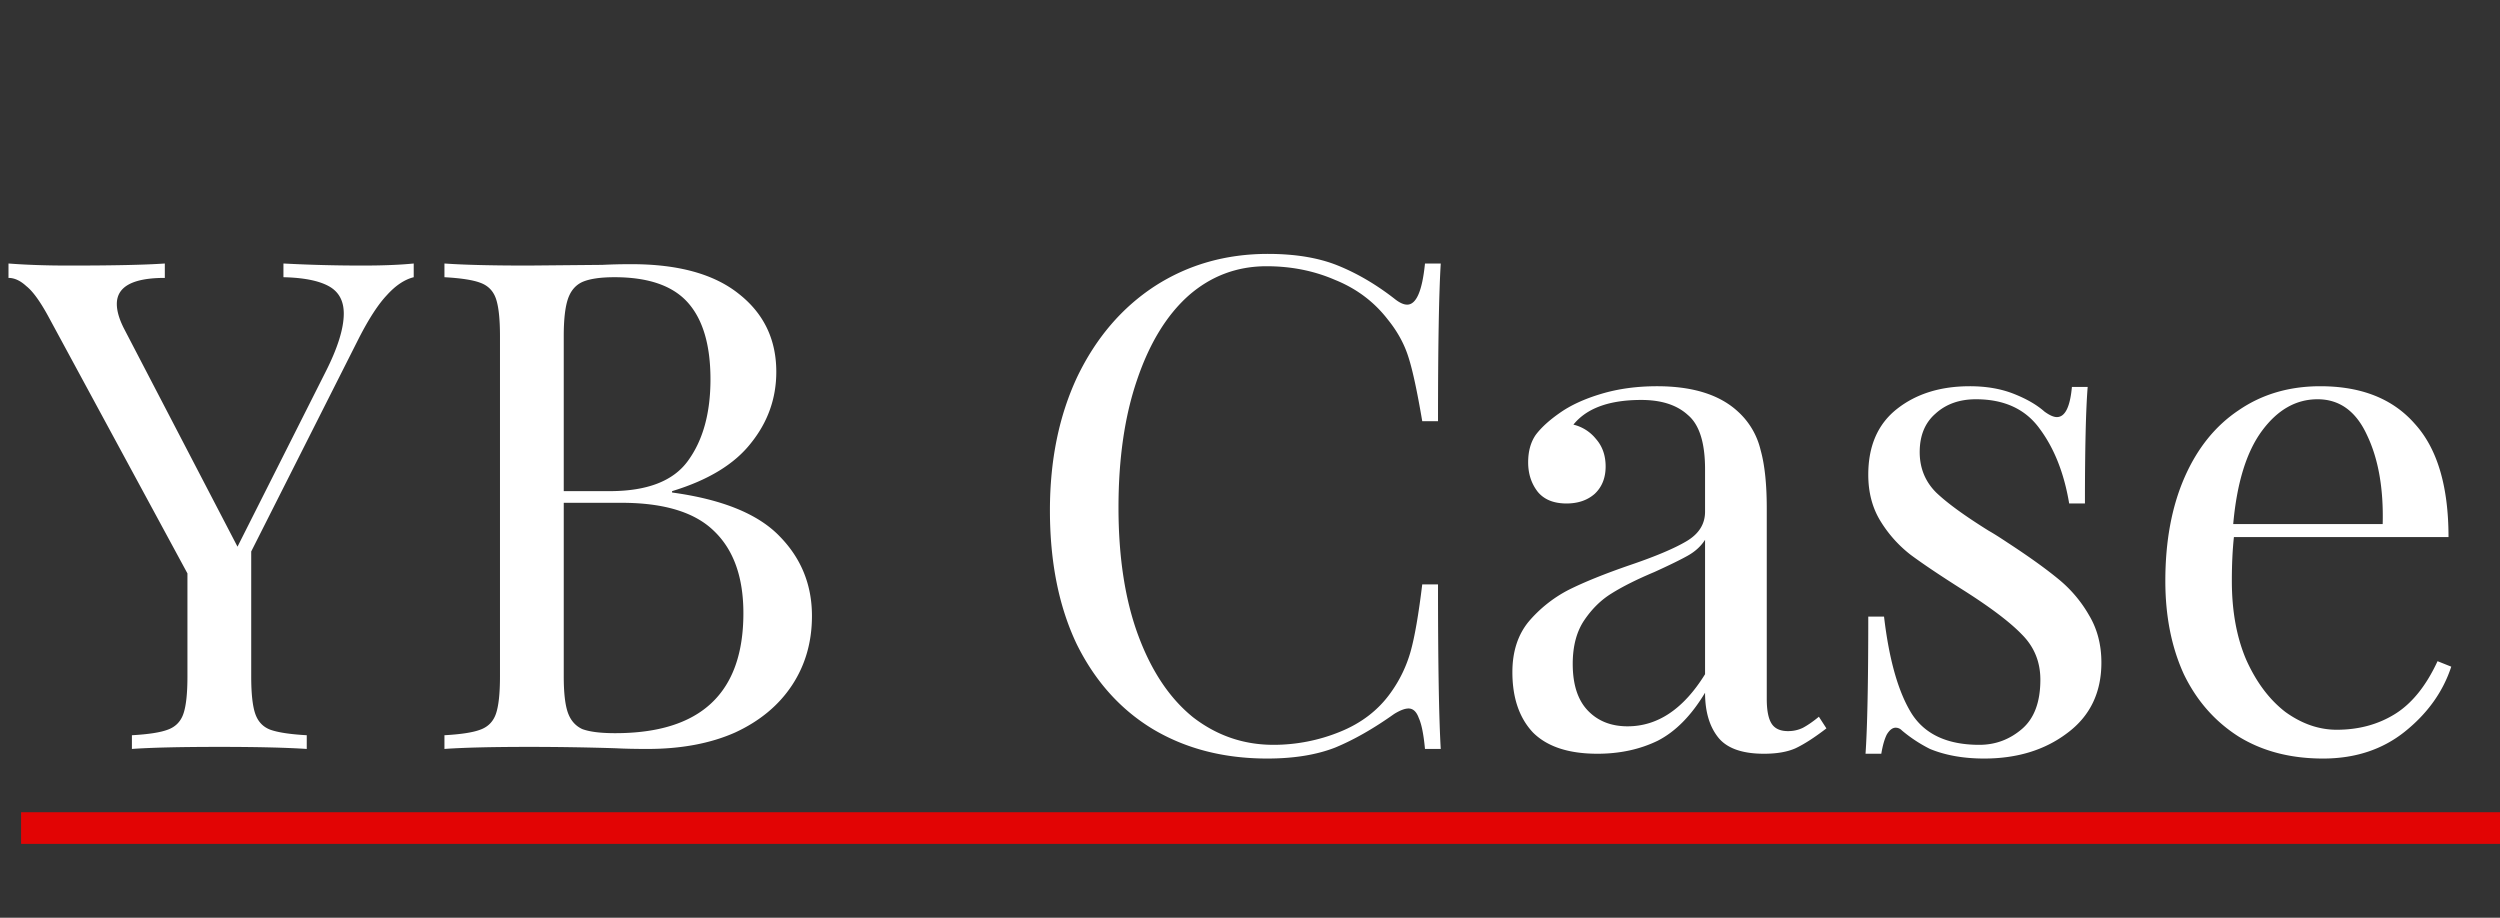
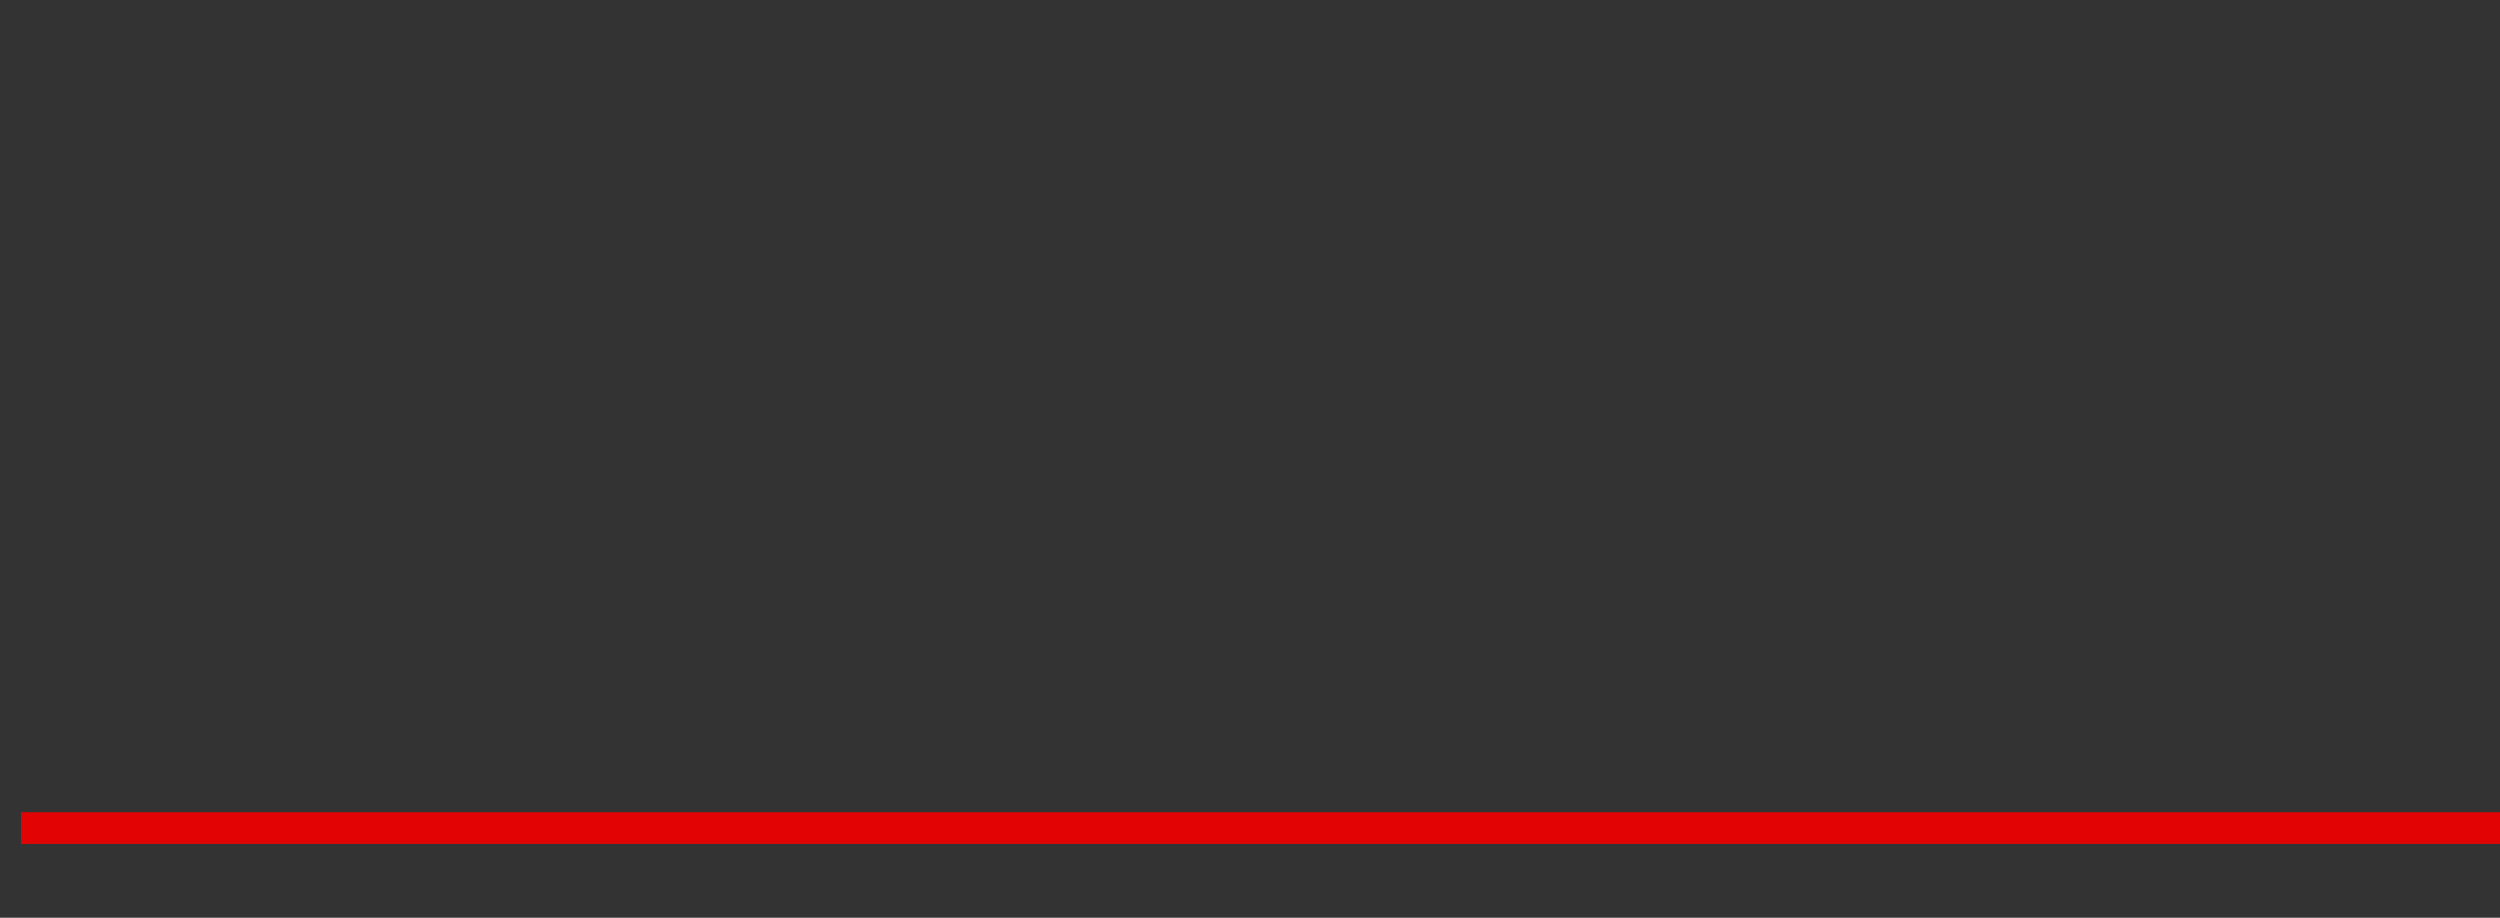
<svg xmlns="http://www.w3.org/2000/svg" width="237" height="87" fill="none">
  <rect width="100%" height="100%" fill="#333333" stroke="none" />
-   <path d="M34.345 25.175c1.95 0 3.575-.065 4.875-.195v1.3c-.867.217-1.712.78-2.535 1.69-.823.867-1.712 2.232-2.665 4.095L23.815 52.28v11.83c0 1.647.13 2.838.39 3.575.26.737.737 1.235 1.43 1.495.737.26 1.885.433 3.445.52V71c-1.993-.13-4.745-.195-8.255-.195-3.727 0-6.5.065-8.32.195v-1.3c1.56-.087 2.687-.26 3.38-.52.737-.26 1.235-.758 1.495-1.495.26-.737.39-1.928.39-3.575v-9.75L4.575 29.985c-.78-1.43-1.473-2.383-2.08-2.86-.563-.52-1.127-.78-1.69-.78V24.98c1.69.13 3.597.195 5.72.195 4.203 0 7.237-.065 9.1-.195v1.365c-3.033 0-4.55.823-4.55 2.47 0 .65.217 1.408.65 2.275l10.79 20.735 8.32-16.51c1.17-2.297 1.755-4.16 1.755-5.59 0-1.213-.477-2.08-1.43-2.6s-2.383-.802-4.29-.845v-1.3c2.47.13 4.962.195 7.475.195zM63.713 46.69c4.767.65 8.169 2.037 10.205 4.16 2.037 2.08 3.055 4.593 3.055 7.54 0 2.47-.628 4.658-1.885 6.565-1.256 1.907-3.055 3.402-5.395 4.485-2.34 1.04-5.113 1.56-8.32 1.56-1.17 0-2.166-.022-2.99-.065-2.773-.087-5.503-.13-8.19-.13-3.553 0-6.24.065-8.06.195v-1.3c1.56-.087 2.687-.26 3.38-.52.737-.26 1.235-.758 1.495-1.495.26-.737.39-1.928.39-3.575V31.87c0-1.647-.13-2.838-.39-3.575-.26-.737-.758-1.235-1.495-1.495-.693-.26-1.82-.433-3.38-.52v-1.3c1.82.13 4.464.195 7.93.195l7.02-.065a53.744 53.744 0 012.795-.065c4.42 0 7.8.932 10.14 2.795 2.384 1.863 3.575 4.333 3.575 7.41 0 2.513-.801 4.767-2.405 6.76-1.56 1.993-4.051 3.51-7.475 4.55v.13zm-5.46-20.41c-1.343 0-2.361.152-3.055.455-.65.303-1.105.845-1.365 1.625s-.39 1.95-.39 3.51v14.69h4.355c3.554 0 6.024-.953 7.41-2.86 1.43-1.95 2.145-4.528 2.145-7.735 0-3.25-.715-5.677-2.145-7.28-1.43-1.603-3.748-2.405-6.955-2.405zm.065 43.225c8.104 0 12.155-3.792 12.155-11.375 0-3.423-.931-6.023-2.795-7.8-1.82-1.777-4.745-2.665-8.775-2.665h-5.46V64.11c0 1.56.13 2.708.39 3.445.26.737.715 1.257 1.365 1.56.694.26 1.734.39 3.12.39zm61.885-45.435c2.6 0 4.81.368 6.63 1.105 1.82.737 3.597 1.777 5.33 3.12.477.39.888.585 1.235.585.867 0 1.43-1.3 1.69-3.9h1.495c-.173 2.817-.26 7.8-.26 14.95h-1.495c-.477-2.817-.91-4.832-1.3-6.045-.39-1.257-1.04-2.448-1.95-3.575-1.3-1.69-2.968-2.947-5.005-3.77-1.993-.867-4.16-1.3-6.5-1.3-2.817 0-5.287.932-7.41 2.795-2.08 1.863-3.705 4.528-4.875 7.995-1.17 3.423-1.755 7.453-1.755 12.09 0 4.723.628 8.775 1.885 12.155 1.257 3.38 2.99 5.958 5.2 7.735 2.253 1.733 4.788 2.6 7.605 2.6a16.68 16.68 0 006.305-1.235c2.037-.823 3.64-2.058 4.81-3.705a12.48 12.48 0 001.885-3.9c.39-1.387.758-3.51 1.105-6.37h1.495c0 7.453.087 12.653.26 15.6h-1.495c-.13-1.387-.325-2.362-.585-2.925-.217-.607-.542-.91-.975-.91-.347 0-.802.173-1.365.52-1.95 1.387-3.813 2.448-5.59 3.185-1.777.693-3.922 1.04-6.435 1.04-4.117 0-7.735-.932-10.855-2.795-3.077-1.863-5.482-4.55-7.215-8.06-1.69-3.553-2.535-7.778-2.535-12.675 0-4.767.867-8.992 2.6-12.675 1.777-3.683 4.225-6.543 7.345-8.58 3.163-2.037 6.738-3.055 10.725-3.055zm31.231 47.385c-2.73 0-4.767-.672-6.11-2.015-1.3-1.387-1.95-3.293-1.95-5.72 0-1.95.52-3.553 1.56-4.81a12.503 12.503 0 013.77-2.99c1.473-.737 3.402-1.517 5.785-2.34 2.427-.823 4.225-1.582 5.395-2.275 1.17-.693 1.755-1.625 1.755-2.795v-4.03c0-2.513-.542-4.225-1.625-5.135-1.04-.953-2.513-1.43-4.42-1.43-3.033 0-5.178.78-6.435 2.34a3.918 3.918 0 012.145 1.365c.607.693.91 1.56.91 2.6 0 1.083-.347 1.95-1.04 2.6-.693.607-1.582.91-2.665.91-1.213 0-2.123-.368-2.73-1.105-.607-.78-.91-1.712-.91-2.795 0-1.04.238-1.907.715-2.6.52-.693 1.278-1.387 2.275-2.08 1.04-.737 2.362-1.343 3.965-1.82 1.603-.477 3.358-.715 5.265-.715 3.38 0 5.937.802 7.67 2.405a7.127 7.127 0 012.145 3.64c.39 1.387.585 3.228.585 5.525v18.07c0 1.083.152 1.863.455 2.34.303.477.823.715 1.56.715.52 0 .997-.108 1.43-.325.477-.26.975-.607 1.495-1.04l.715 1.105c-1.127.867-2.102 1.495-2.925 1.885-.78.347-1.777.52-2.99.52-2.08 0-3.532-.52-4.355-1.56-.823-1.04-1.235-2.448-1.235-4.225-1.3 2.167-2.795 3.683-4.485 4.55-1.69.823-3.597 1.235-5.72 1.235zm2.86-2.6c2.86 0 5.308-1.647 7.345-4.94v-12.74c-.39.607-.932 1.105-1.625 1.495-.693.39-1.755.91-3.185 1.56-1.647.693-2.99 1.365-4.03 2.015-.997.607-1.863 1.452-2.6 2.535-.737 1.083-1.105 2.47-1.105 4.16 0 1.95.477 3.423 1.43 4.42.953.997 2.21 1.495 3.77 1.495zm32.438-32.24c1.56 0 2.947.238 4.16.715s2.188 1.04 2.925 1.69c.477.347.867.52 1.17.52.78 0 1.257-.953 1.43-2.86h1.495c-.173 2.123-.26 5.807-.26 11.05h-1.495c-.477-2.86-1.408-5.222-2.795-7.085-1.343-1.863-3.358-2.795-6.045-2.795-1.56 0-2.838.455-3.835 1.365-.997.867-1.495 2.08-1.495 3.64 0 1.517.52 2.795 1.56 3.835 1.04.997 2.708 2.21 5.005 3.64.39.217.975.585 1.755 1.105 1.993 1.3 3.597 2.448 4.81 3.445a12.278 12.278 0 012.925 3.445c.78 1.3 1.17 2.795 1.17 4.485 0 2.86-1.083 5.092-3.25 6.695-2.123 1.603-4.745 2.405-7.865 2.405-1.95 0-3.662-.303-5.135-.91a13.495 13.495 0 01-2.665-1.755.807.807 0 00-.585-.26c-.303 0-.585.217-.845.65-.217.433-.39 1.04-.52 1.82h-1.495c.173-2.47.26-6.803.26-13h1.495c.477 4.073 1.343 7.128 2.6 9.165 1.257 1.993 3.402 2.99 6.435 2.99 1.517 0 2.86-.498 4.03-1.495 1.17-.997 1.755-2.557 1.755-4.68 0-1.69-.585-3.12-1.755-4.29-1.127-1.17-2.99-2.578-5.59-4.225-2.123-1.343-3.77-2.448-4.94-3.315a11.87 11.87 0 01-2.86-3.185c-.78-1.257-1.17-2.73-1.17-4.42 0-2.73.91-4.81 2.73-6.24 1.82-1.43 4.117-2.145 6.89-2.145zM232.379 63.2c-.78 2.383-2.253 4.442-4.42 6.175-2.123 1.69-4.701 2.535-7.735 2.535-3.076 0-5.741-.693-7.995-2.08-2.253-1.43-3.986-3.402-5.2-5.915-1.17-2.557-1.755-5.503-1.755-8.84 0-3.77.607-7.042 1.82-9.815 1.214-2.773 2.925-4.897 5.135-6.37 2.21-1.517 4.789-2.275 7.735-2.275 3.9 0 6.89 1.192 8.97 3.575 2.124 2.34 3.185 5.915 3.185 10.725h-20.345c-.13 1.213-.195 2.6-.195 4.16 0 2.86.455 5.352 1.365 7.475.954 2.123 2.189 3.77 3.705 4.94 1.56 1.127 3.185 1.69 4.875 1.69 2.08 0 3.922-.498 5.525-1.495 1.604-.997 2.947-2.665 4.03-5.005l1.3.52zm-12.675-25.35c-2.036 0-3.791.997-5.265 2.99-1.473 1.993-2.383 4.94-2.73 8.84h14.17c.087-3.38-.411-6.197-1.495-8.45-1.04-2.253-2.6-3.38-4.68-3.38z" fill="#fff" />
  <path stroke="#E20404" stroke-width="3" d="M2 78.5h235" />
</svg>